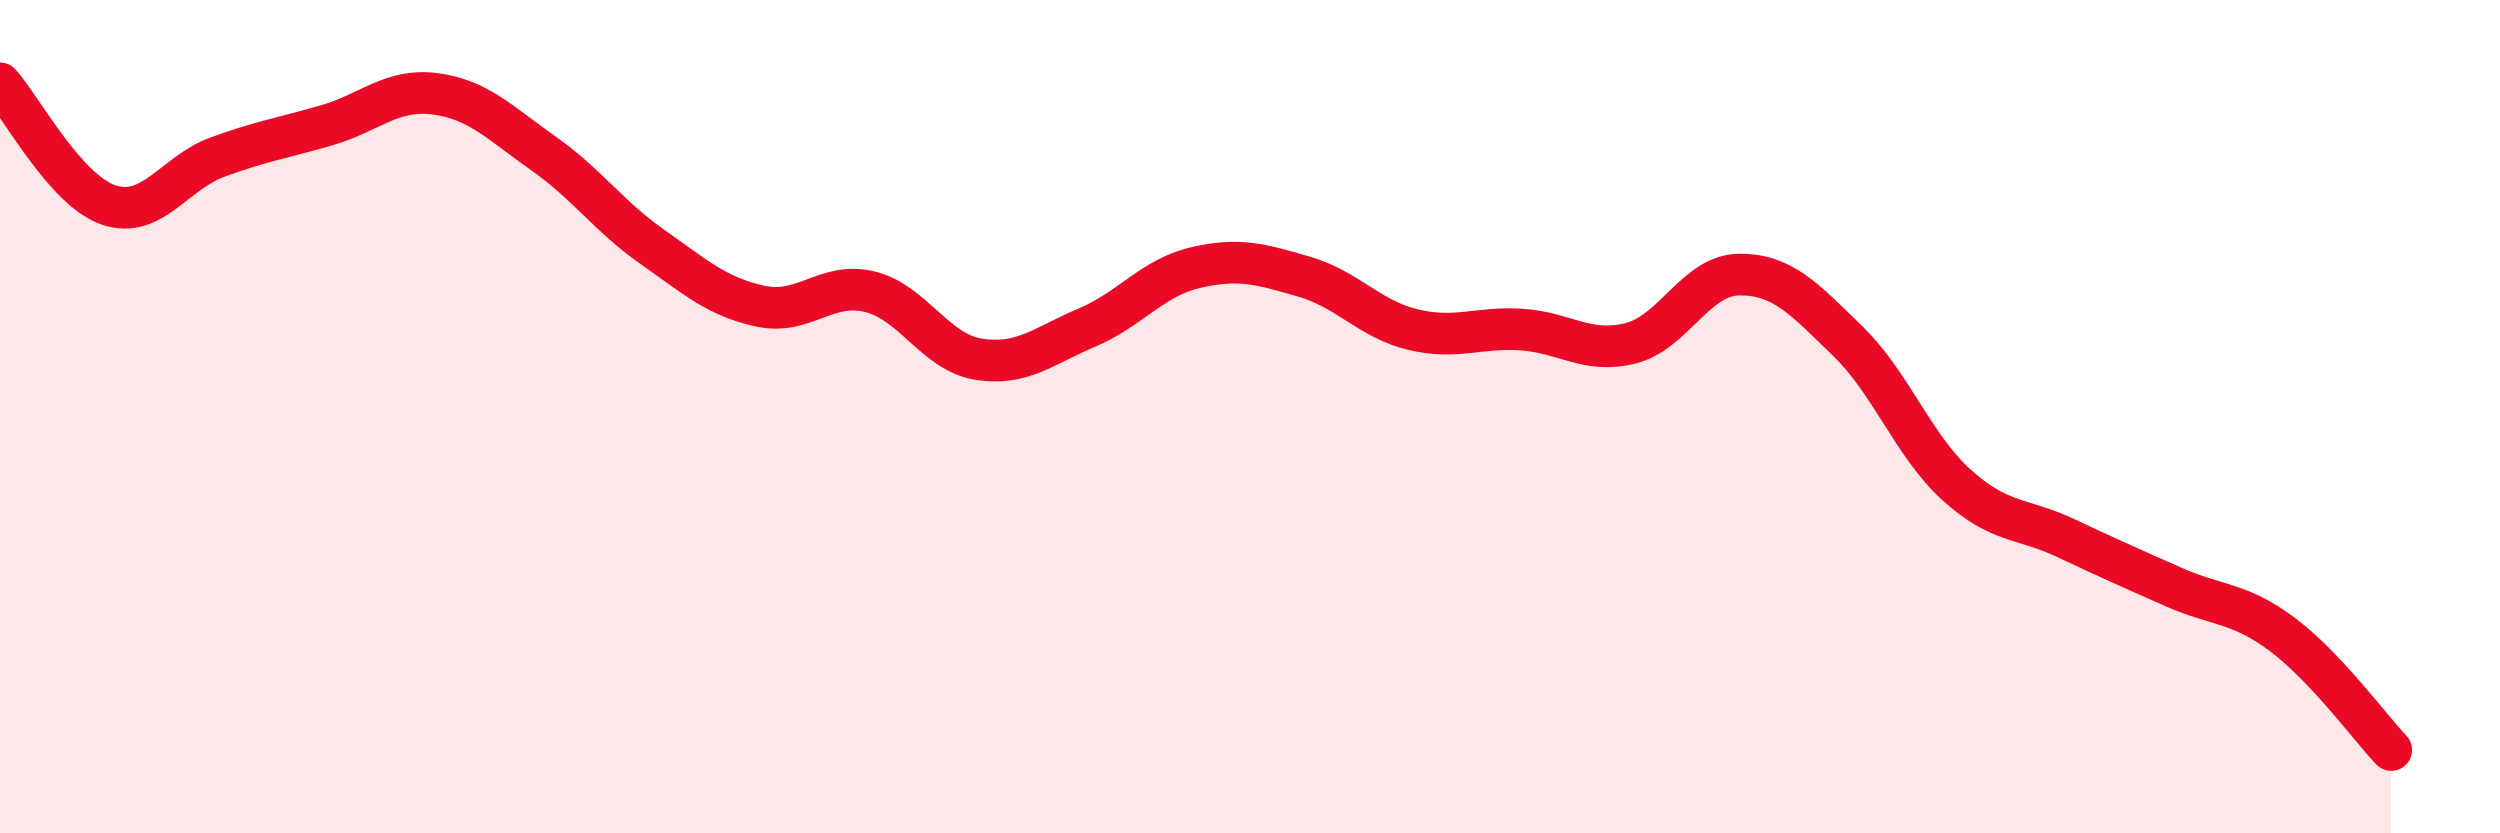
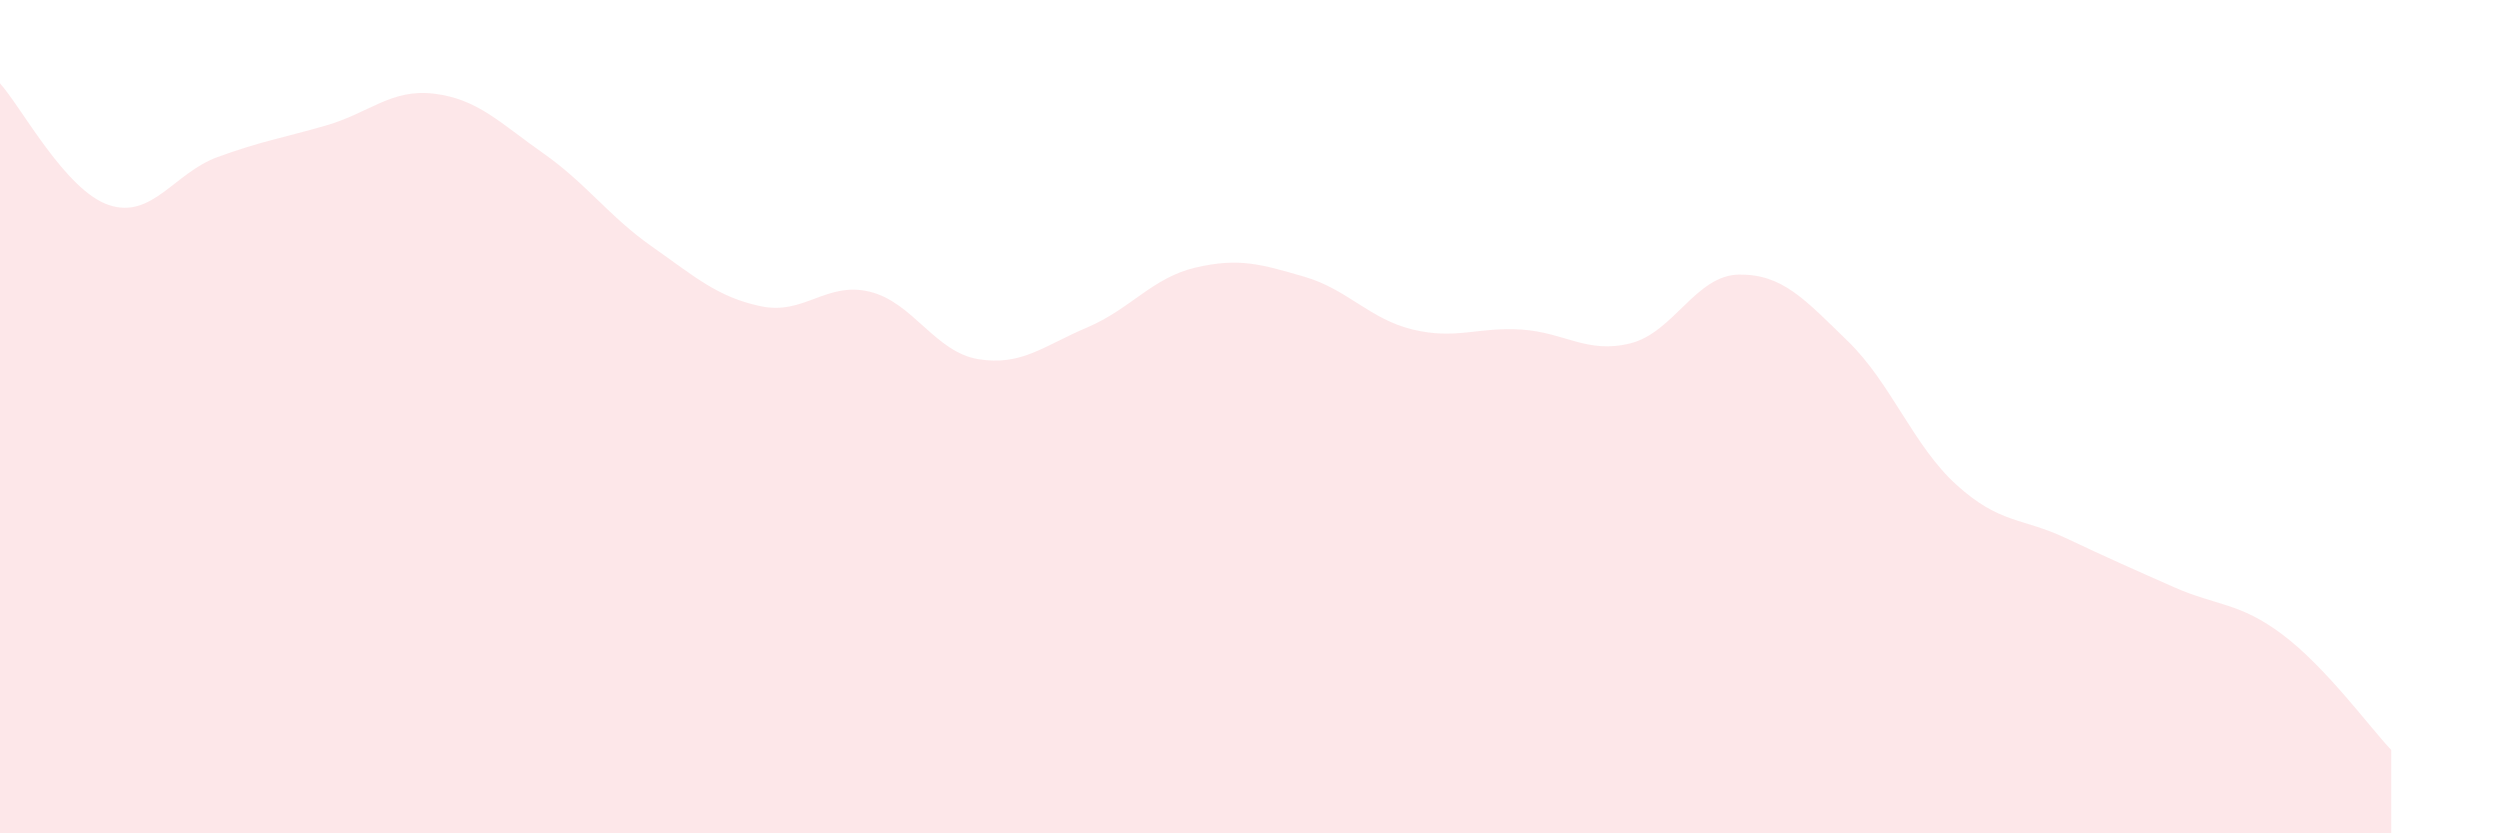
<svg xmlns="http://www.w3.org/2000/svg" width="60" height="20" viewBox="0 0 60 20">
  <path d="M 0,2 C 0.52,2.58 1.57,4.57 2.61,4.92 C 3.65,5.27 4.18,4.15 5.22,3.77 C 6.26,3.39 6.79,3.31 7.83,3.01 C 8.87,2.71 9.39,2.12 10.43,2.25 C 11.47,2.38 12,2.95 13.04,3.68 C 14.08,4.41 14.61,5.19 15.65,5.92 C 16.69,6.65 17.22,7.13 18.26,7.35 C 19.3,7.57 19.83,6.75 20.87,7 C 21.91,7.25 22.44,8.45 23.48,8.62 C 24.52,8.79 25.05,8.3 26.09,7.86 C 27.13,7.42 27.66,6.66 28.7,6.42 C 29.74,6.18 30.26,6.34 31.3,6.64 C 32.34,6.94 32.87,7.66 33.91,7.91 C 34.95,8.16 35.48,7.84 36.52,7.91 C 37.56,7.98 38.09,8.5 39.13,8.24 C 40.17,7.98 40.7,6.6 41.74,6.59 C 42.78,6.58 43.31,7.18 44.35,8.19 C 45.39,9.2 45.92,10.7 46.96,11.64 C 48,12.58 48.53,12.42 49.57,12.91 C 50.61,13.4 51.13,13.63 52.17,14.09 C 53.21,14.55 53.74,14.45 54.78,15.23 C 55.82,16.01 56.87,17.45 57.39,18L57.39 20L0 20Z" fill="#EB0A25" opacity="0.1" stroke-linecap="round" stroke-linejoin="round" />
-   <path d="M 0,2 C 0.52,2.58 1.57,4.57 2.61,4.92 C 3.65,5.27 4.18,4.15 5.22,3.77 C 6.26,3.39 6.79,3.31 7.83,3.01 C 8.87,2.71 9.39,2.12 10.43,2.25 C 11.47,2.38 12,2.95 13.04,3.68 C 14.08,4.41 14.61,5.19 15.65,5.92 C 16.69,6.65 17.22,7.13 18.26,7.35 C 19.3,7.57 19.83,6.75 20.87,7 C 21.91,7.25 22.44,8.45 23.48,8.62 C 24.52,8.79 25.05,8.3 26.09,7.86 C 27.13,7.42 27.66,6.66 28.7,6.42 C 29.74,6.18 30.26,6.34 31.3,6.64 C 32.34,6.94 32.87,7.66 33.91,7.91 C 34.95,8.16 35.48,7.84 36.52,7.91 C 37.56,7.98 38.09,8.5 39.13,8.24 C 40.17,7.98 40.7,6.6 41.74,6.59 C 42.78,6.58 43.31,7.18 44.35,8.19 C 45.39,9.2 45.92,10.7 46.96,11.64 C 48,12.58 48.53,12.42 49.57,12.91 C 50.61,13.4 51.13,13.63 52.17,14.09 C 53.21,14.55 53.74,14.45 54.78,15.23 C 55.82,16.01 56.87,17.45 57.39,18" stroke="#EB0A25" stroke-width="1" fill="none" stroke-linecap="round" stroke-linejoin="round" />
</svg>